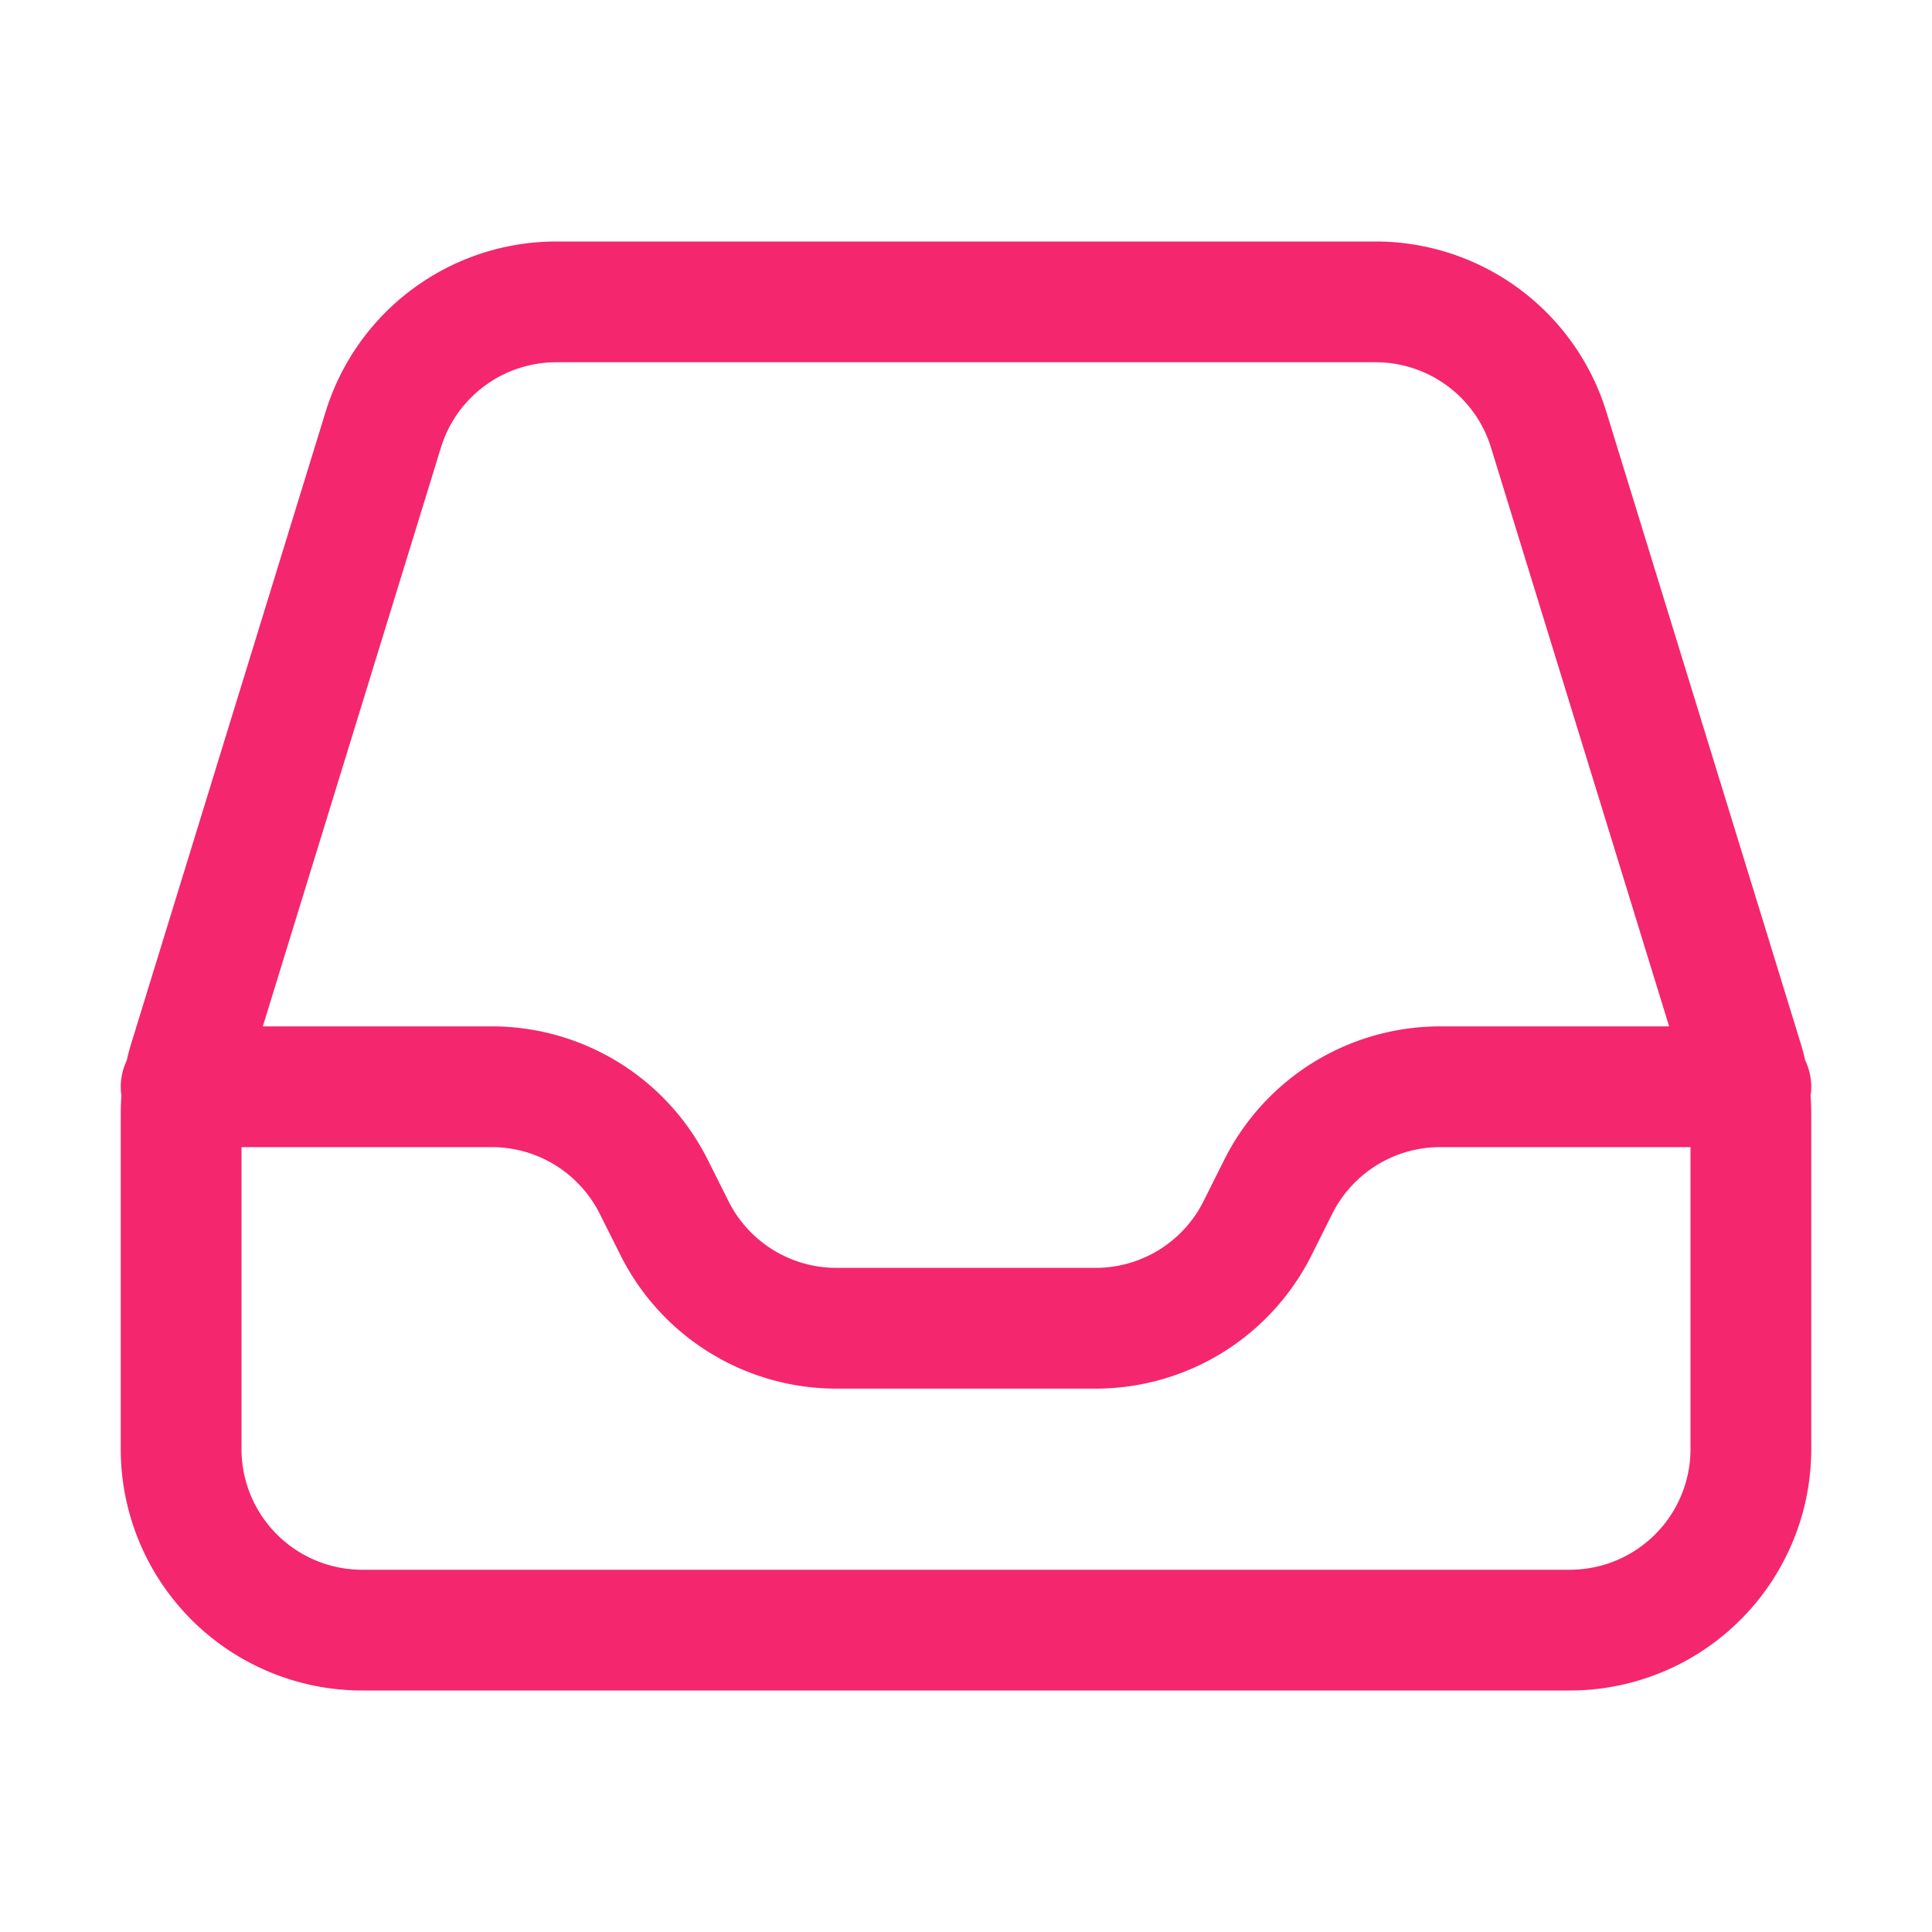
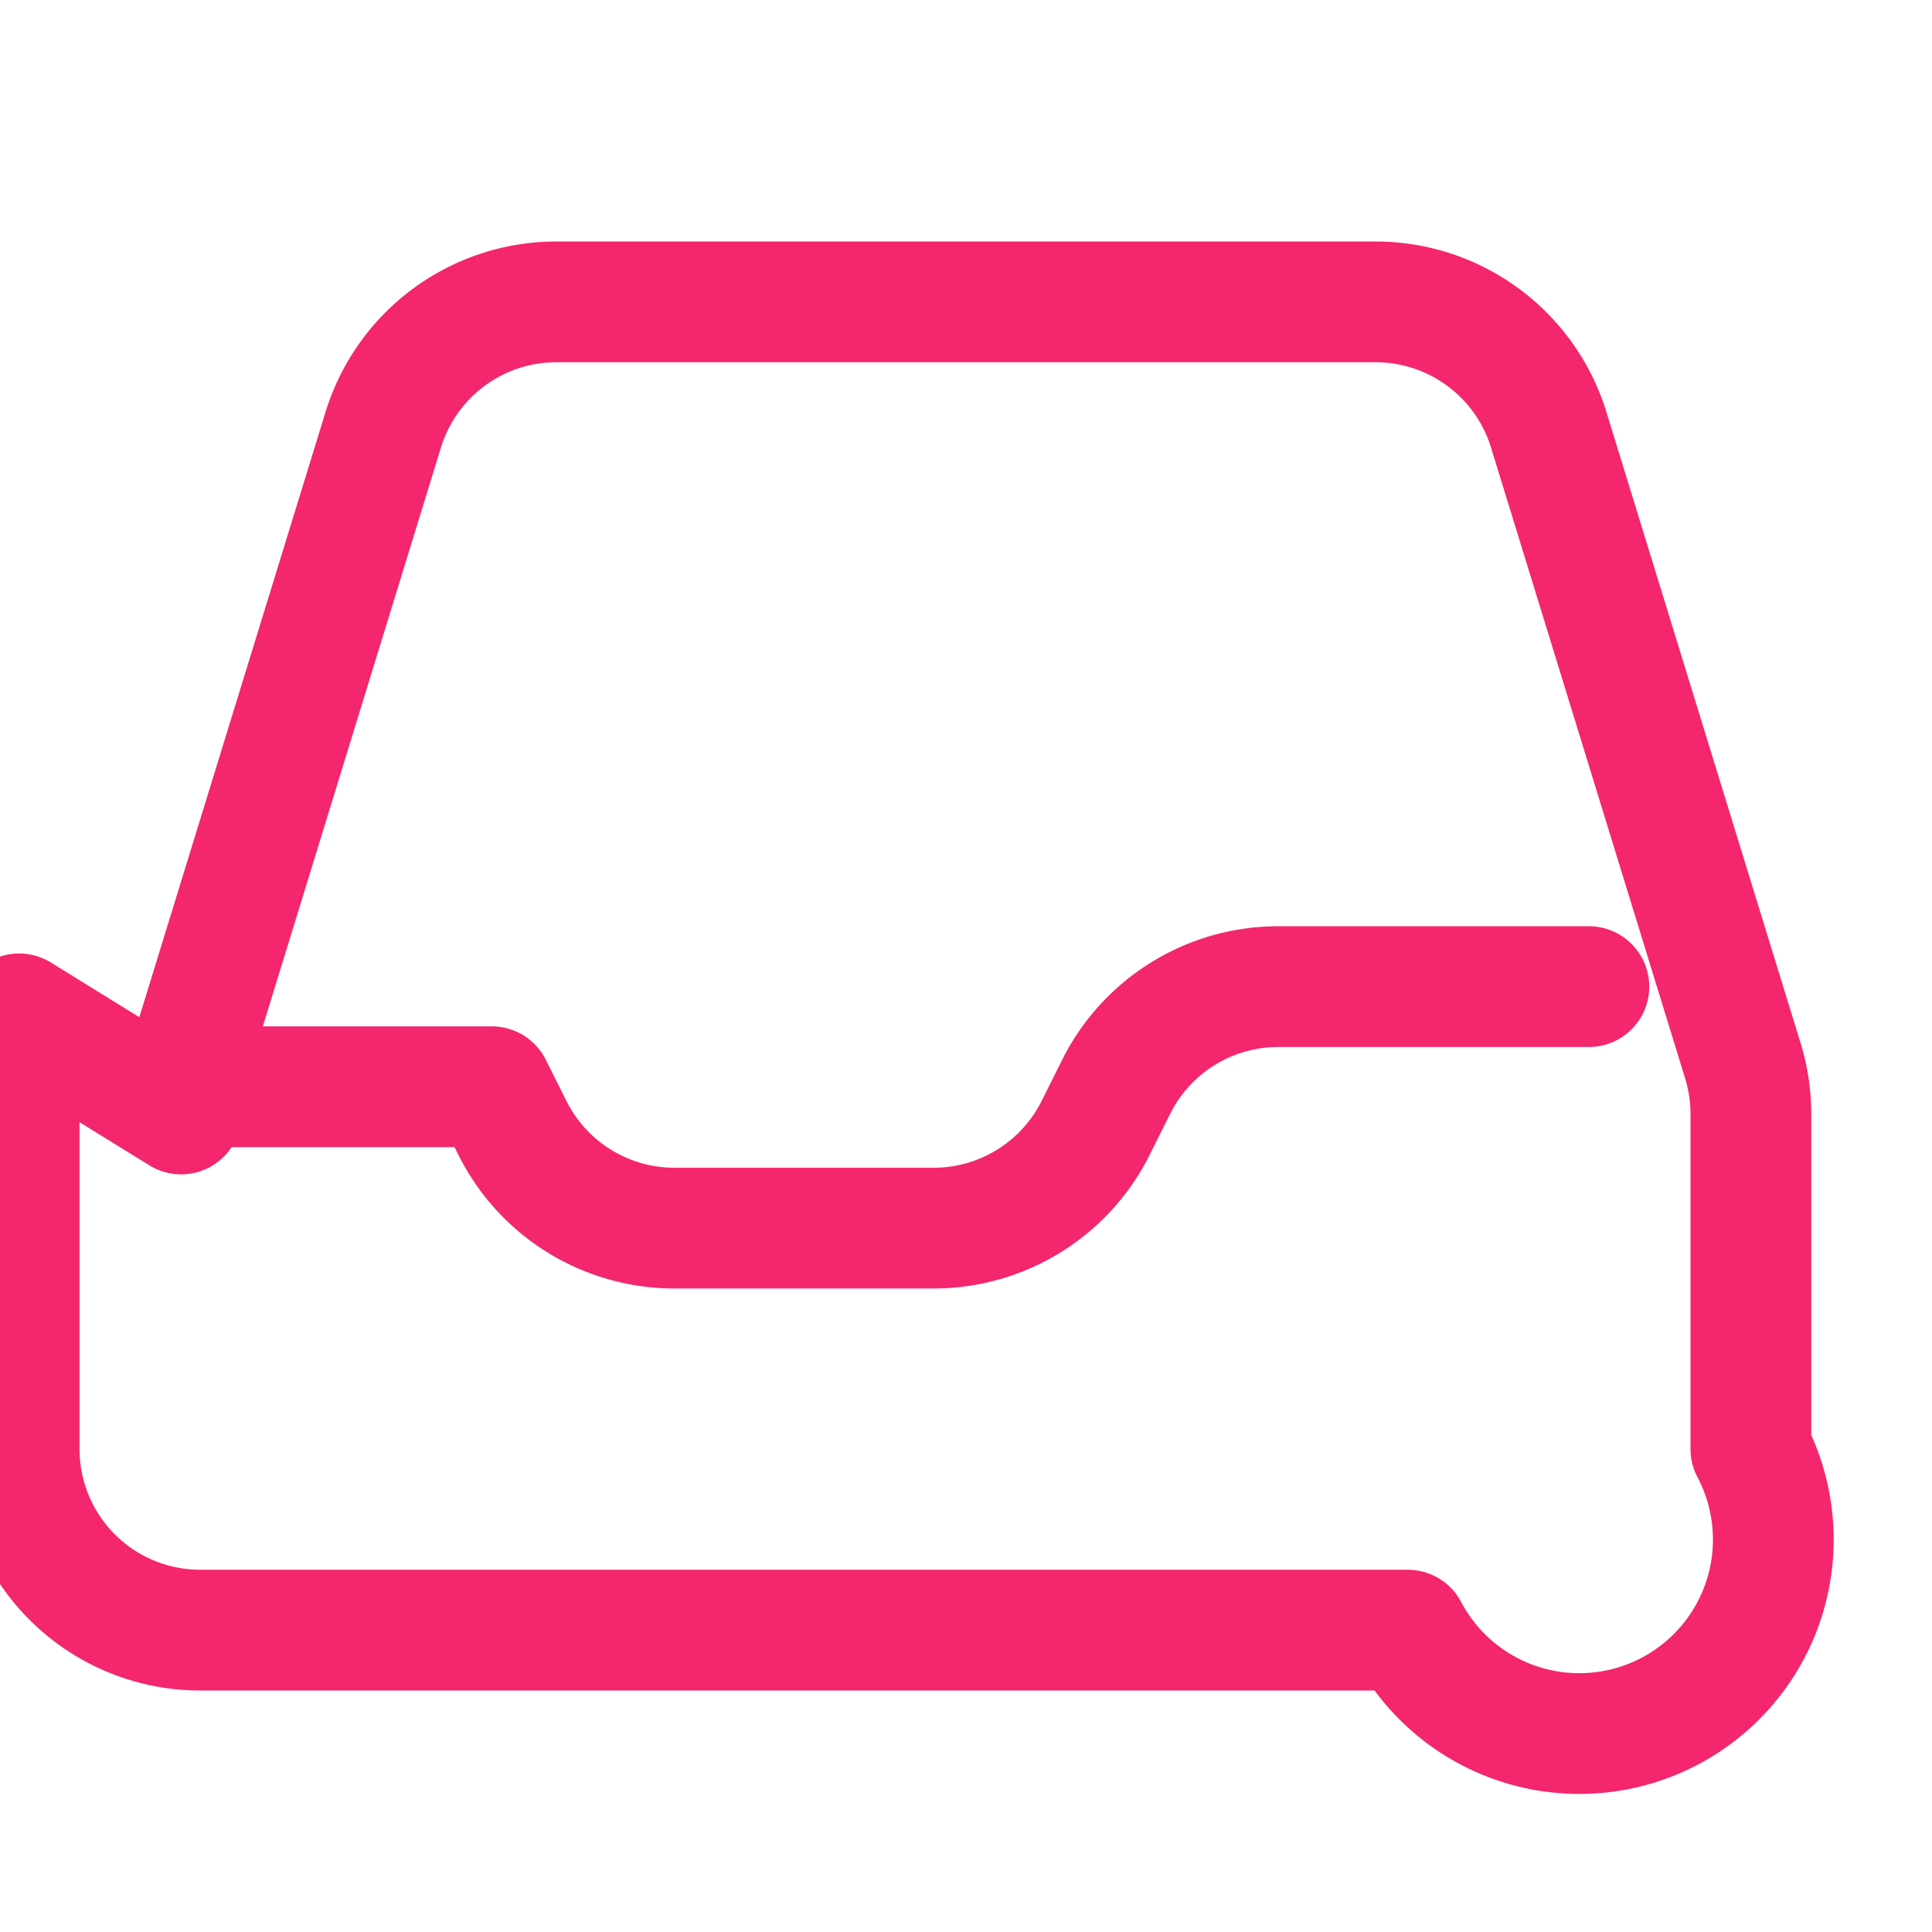
<svg xmlns="http://www.w3.org/2000/svg" viewBox="0 0 40 40" fill="none">
-   <path stroke="#F4266E" stroke-linecap="round" stroke-linejoin="round" stroke-width="2.5" d="M3.75 22.5h6.432a3.75 3.75 0 013.354 2.073l.428.854a3.75 3.75 0 003.354 2.073h5.364a3.75 3.75 0 003.355-2.073l.427-.854a3.75 3.75 0 013.354-2.073h6.432m-32.5.564V30a3.75 3.75 0 003.75 3.75h25A3.75 3.75 0 0036.25 30v-6.936a3.75 3.75 0 00-.166-1.103l-4.02-13.064A3.75 3.75 0 0028.48 6.25H11.52a3.75 3.75 0 00-3.585 2.647l-4.02 13.064a3.75 3.75 0 00-.165 1.103z" />
+   <path stroke="#F4266E" stroke-linecap="round" stroke-linejoin="round" stroke-width="2.5" d="M3.75 22.5h6.432l.428.854a3.75 3.75 0 003.354 2.073h5.364a3.75 3.75 0 003.355-2.073l.427-.854a3.75 3.75 0 013.354-2.073h6.432m-32.5.564V30a3.75 3.75 0 003.75 3.75h25A3.75 3.75 0 0036.25 30v-6.936a3.75 3.75 0 00-.166-1.103l-4.02-13.064A3.75 3.75 0 0028.48 6.25H11.52a3.75 3.75 0 00-3.585 2.647l-4.02 13.064a3.75 3.75 0 00-.165 1.103z" />
</svg>